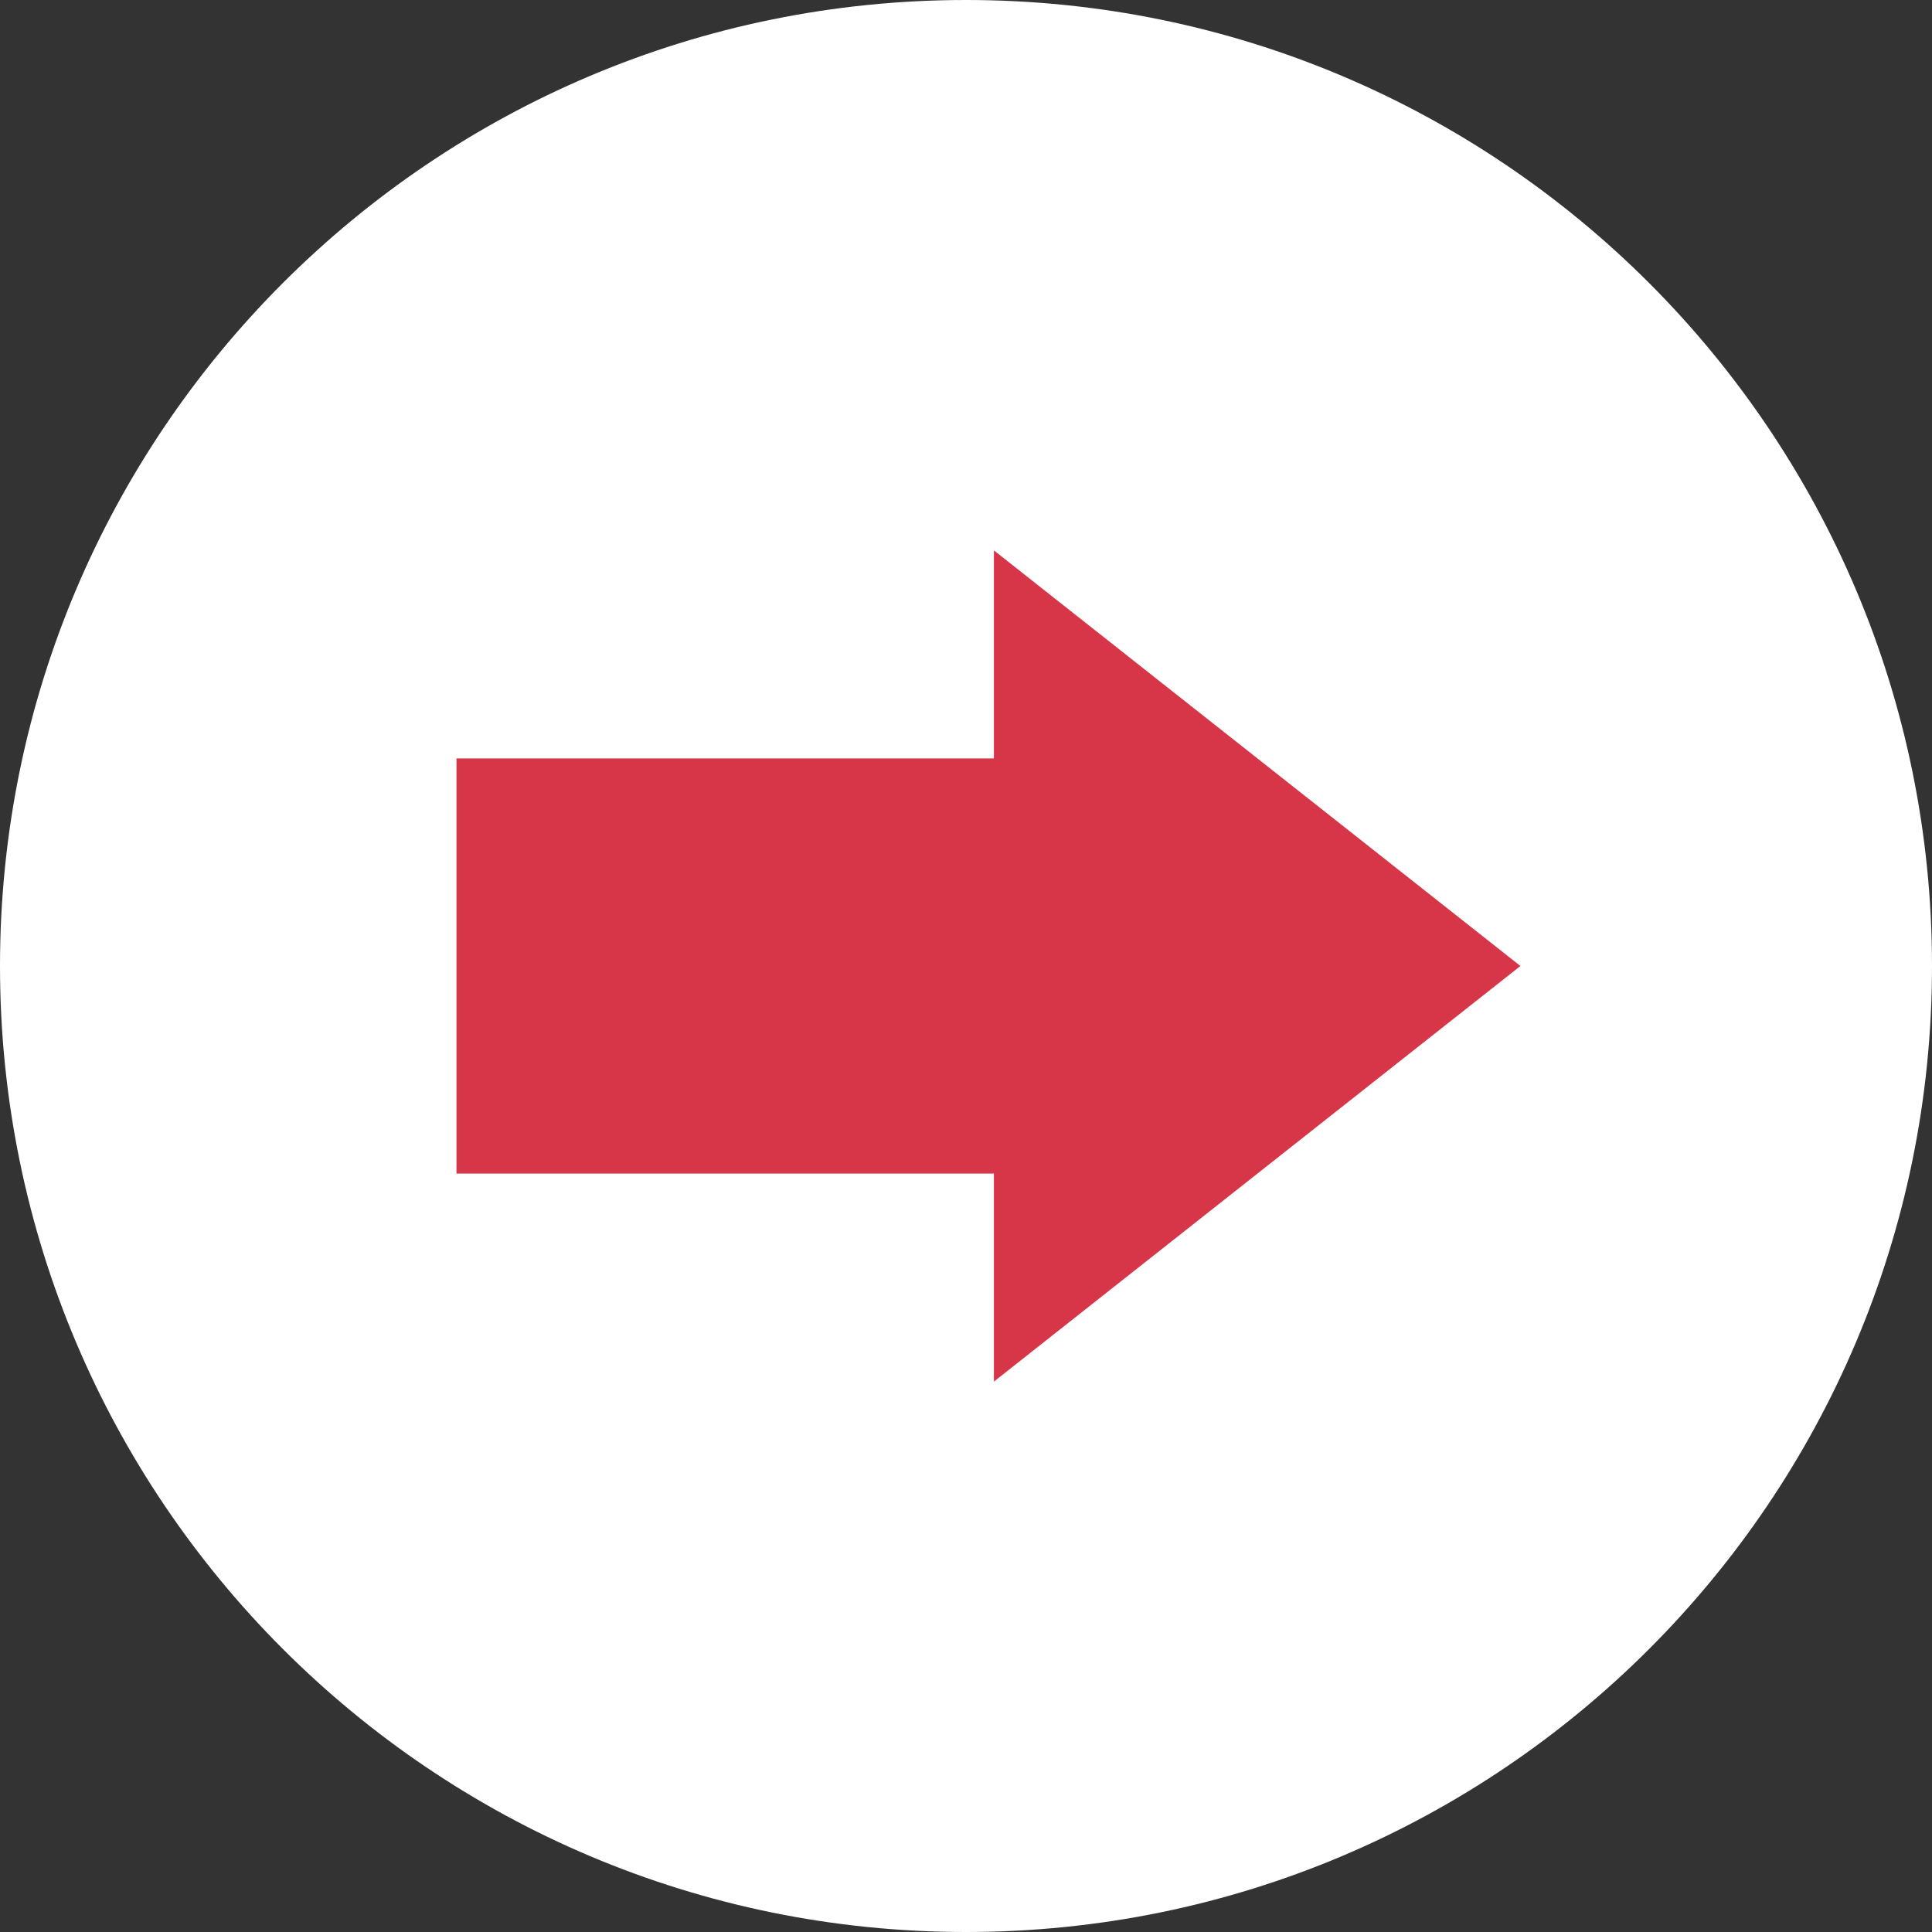
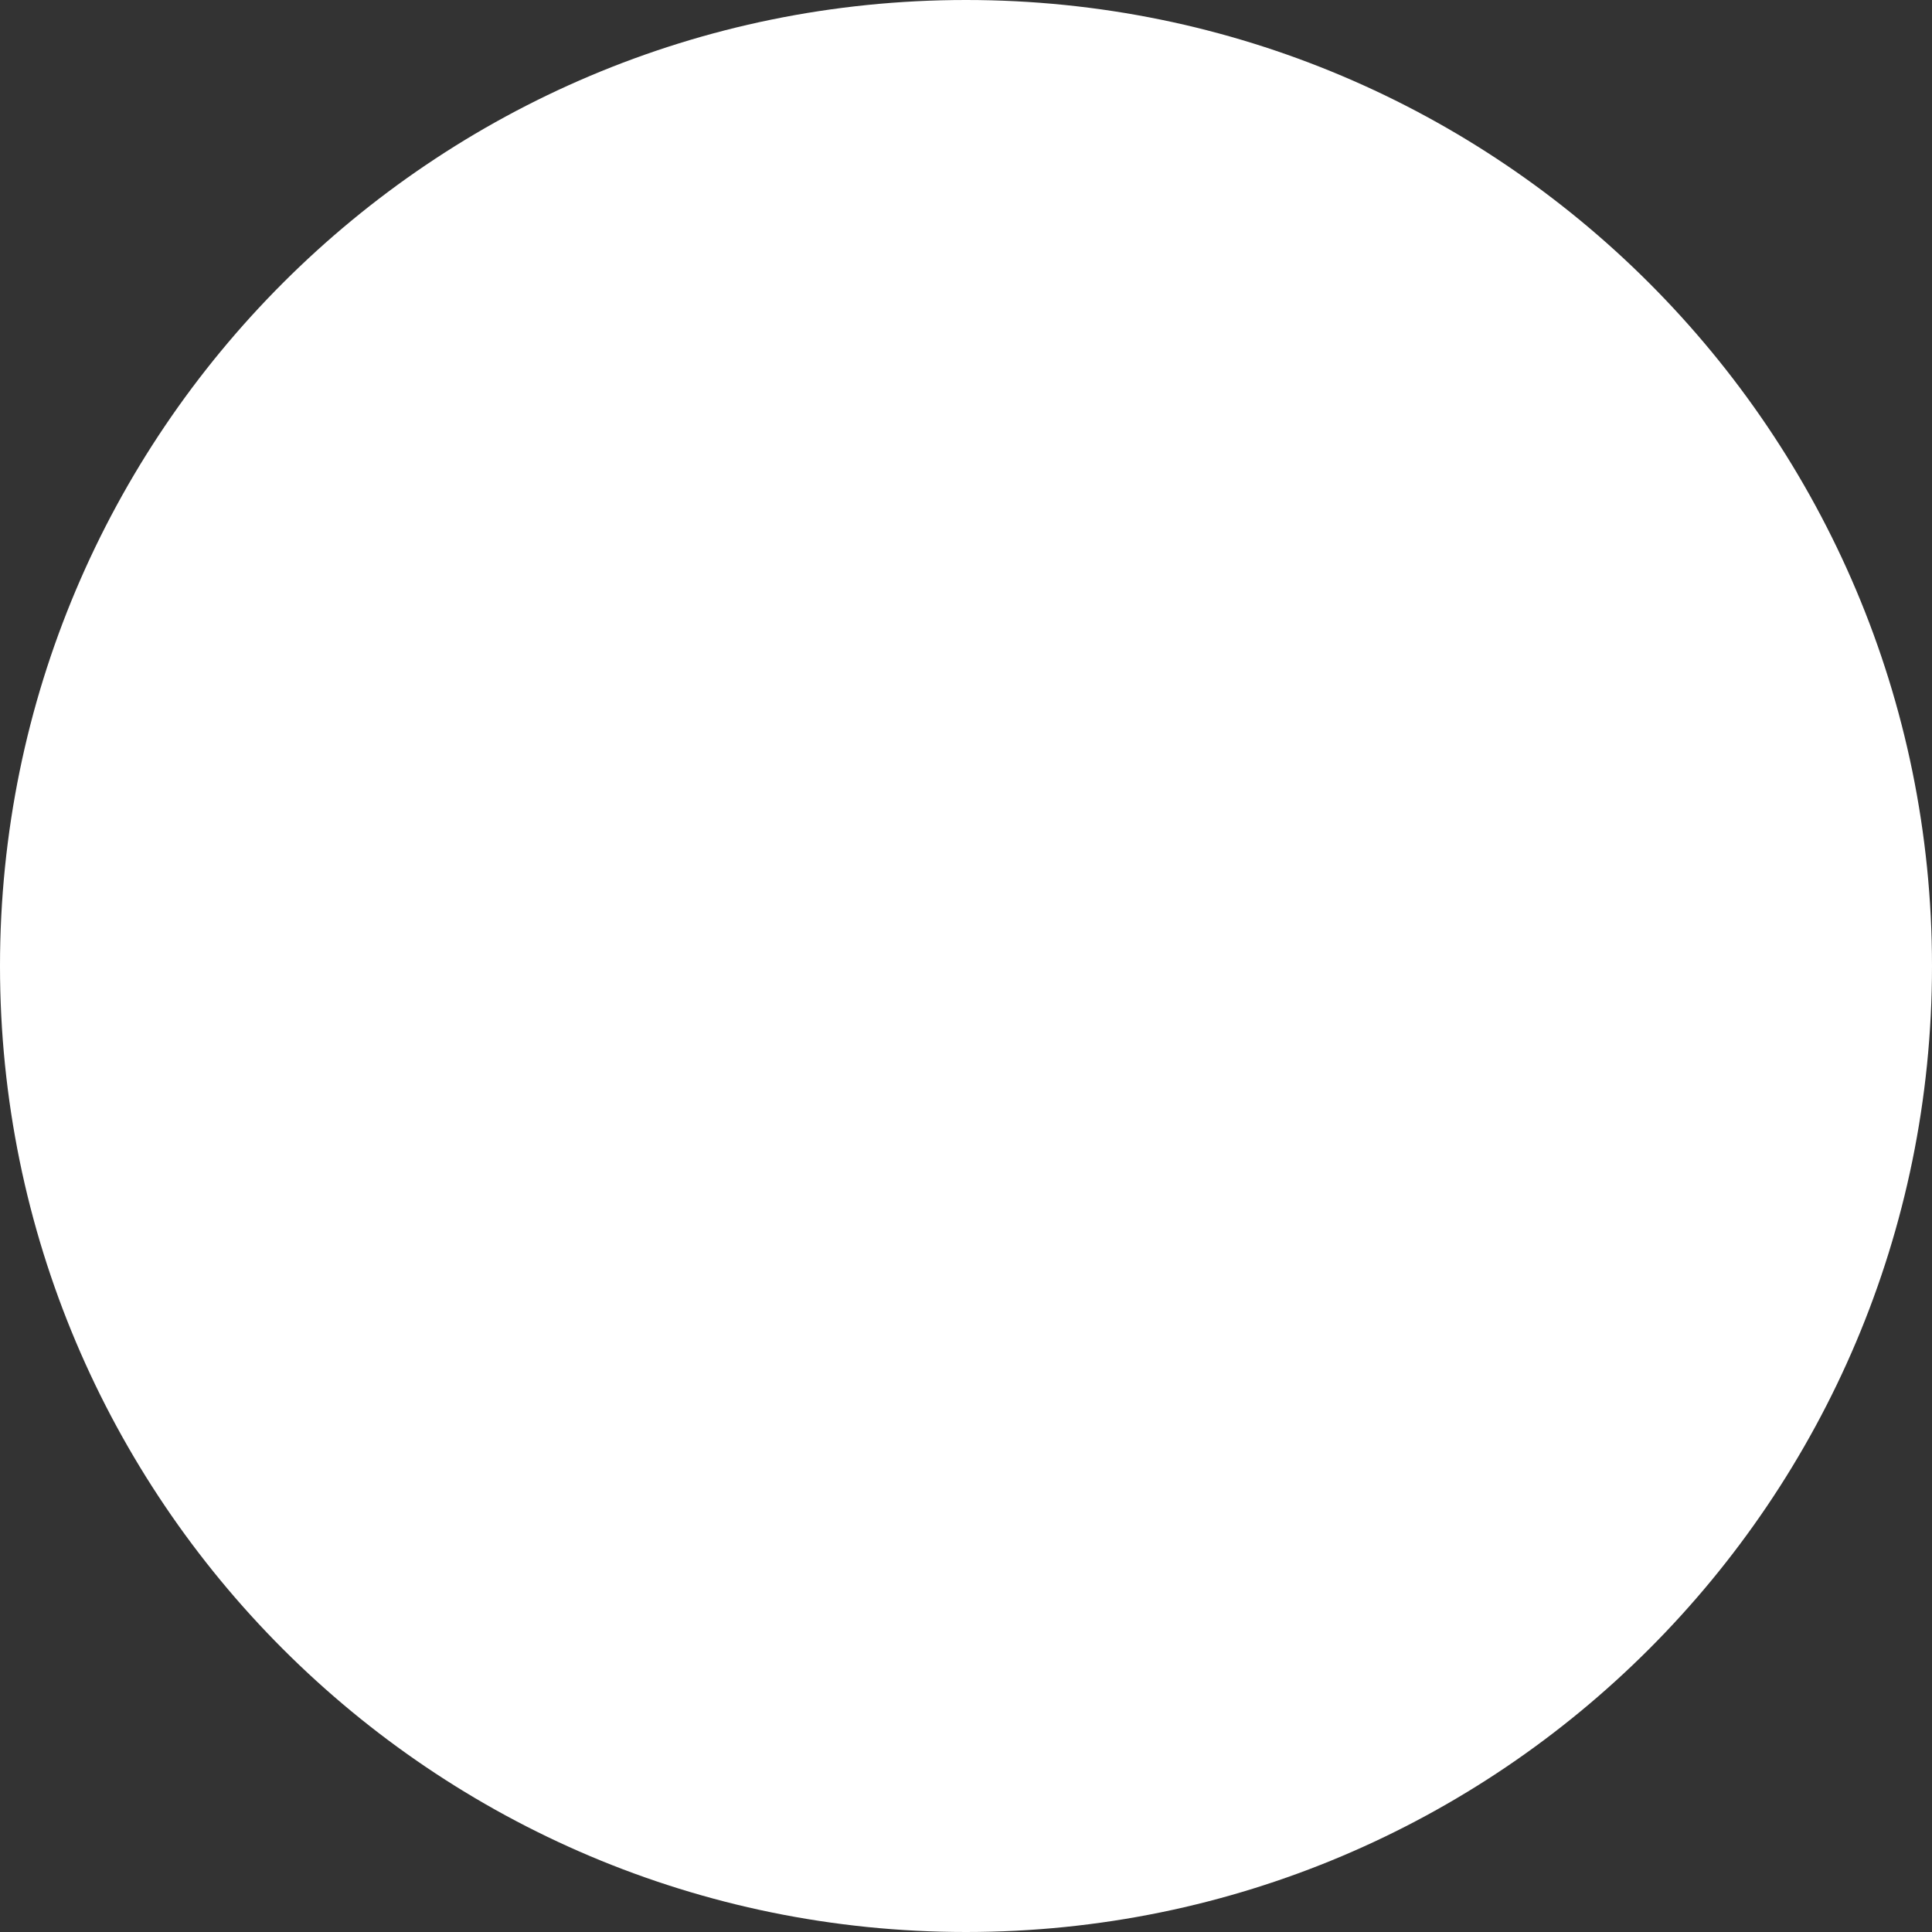
<svg xmlns="http://www.w3.org/2000/svg" width="36px" height="36px" viewBox="0 0 36 36" version="1.1">
  <rect x="0" y="0" width="36" height="36" fill="#333333" stroke="none" />
  <title>call-to-action</title>
  <desc>Created with Sketch.</desc>
  <g id="Page-1" stroke="none" stroke-width="1" fill="none" fill-rule="evenodd">
    <g id="call-to-action">
-       <rect id="Rectangle" stroke="#979797" fill="#D8D8D8" opacity="0" x="0.5" y="0.5" width="35" height="35" />
      <g id="Group">
        <path d="M18,36 C27.941,36 36,27.941 36,18 C36,8.059 27.941,0 18,0 C8.059,0 0,8.059 0,18 C0,27.941 8.059,36 18,36" id="Fill-1" fill="#FFFFFF" />
-         <polygon id="Fill-2" fill="#D63647" points="18.52 25.744 18.52 21.868 8.506 21.868 8.506 14.132 18.52 14.132 18.52 10.256 28.331 18" />
      </g>
    </g>
  </g>
</svg>